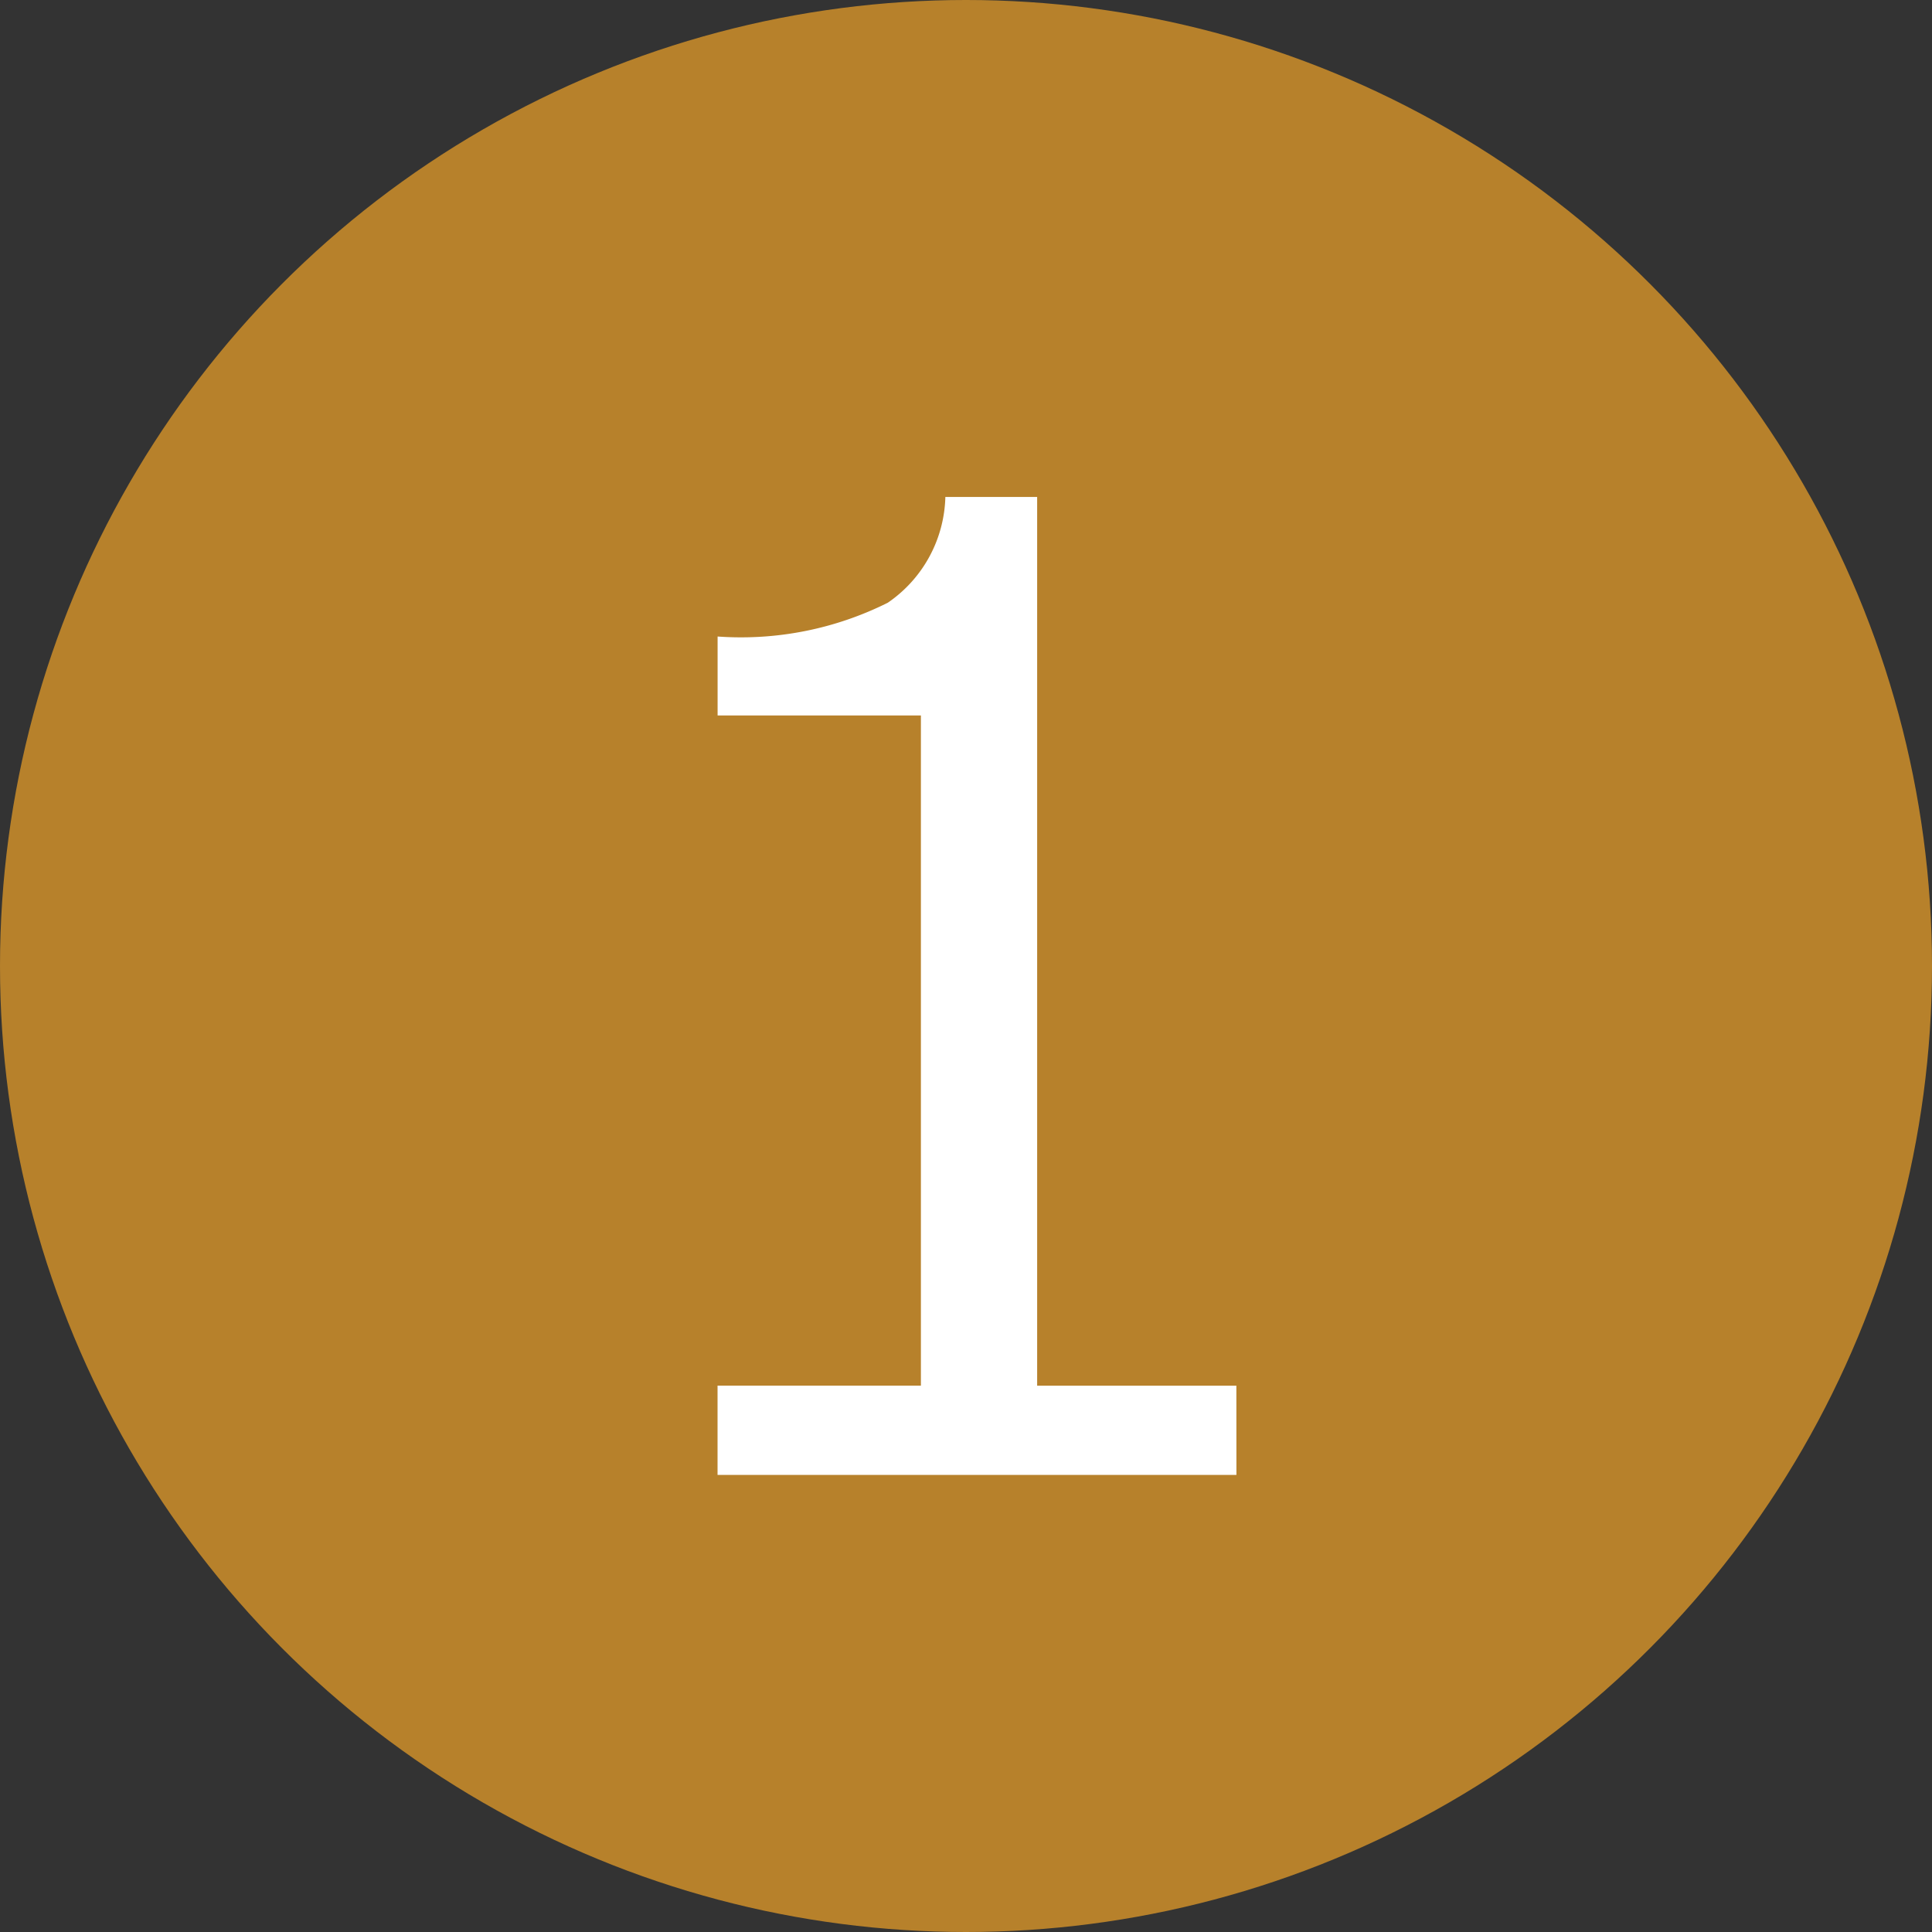
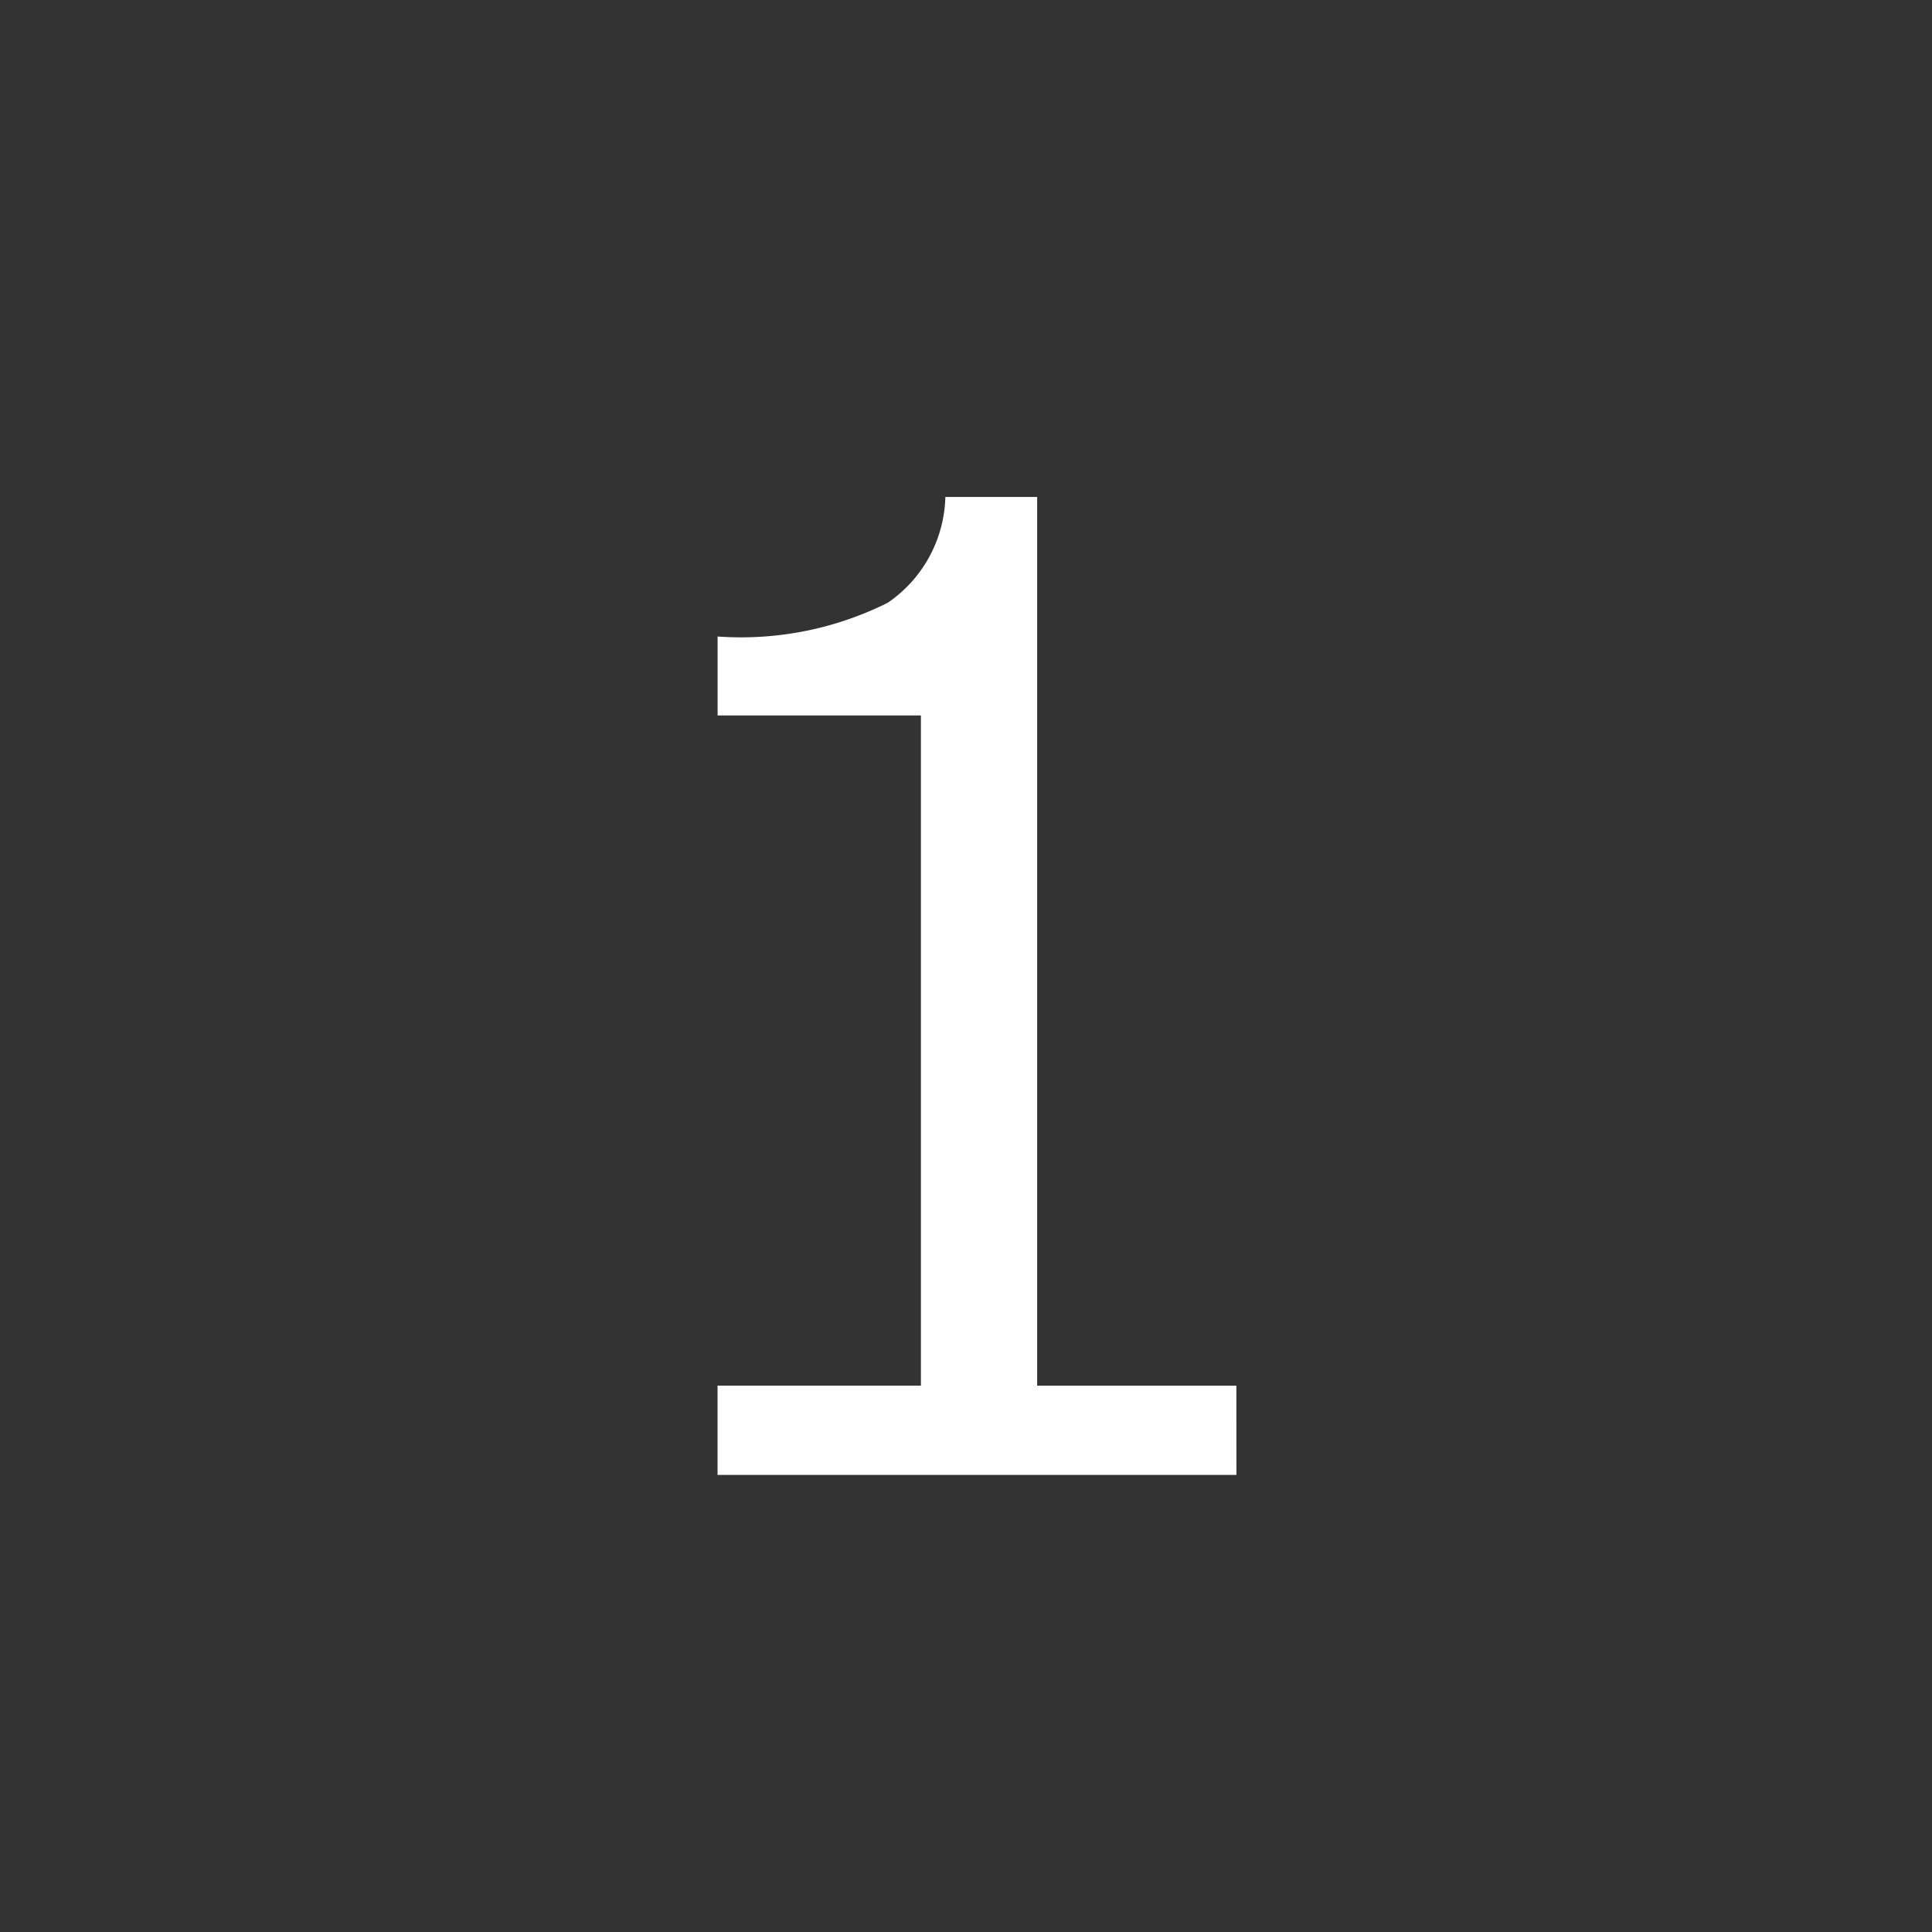
<svg xmlns="http://www.w3.org/2000/svg" width="35" height="35" viewBox="0 0 35 35">
  <rect x="0" y="0" width="35" height="35" fill="#333333" stroke="none" />
  <g id="icon_map_1" transform="translate(-1516 -294)">
-     <circle id="楕円形_11" data-name="楕円形 11" cx="17.5" cy="17.5" r="17.5" transform="translate(1516 294)" fill="#b7812b" />
    <path id="パス_986" data-name="パス 986" d="M12.516,0h-9.4V-1.617H6.8V-13.758H3.117v-1.43A5.942,5.942,0,0,0,6.2-15.8a2.393,2.393,0,0,0,1.043-1.916H8.906v16.1h3.609Z" transform="translate(1525.883 320.719)" fill="#fff" />
  </g>
</svg>